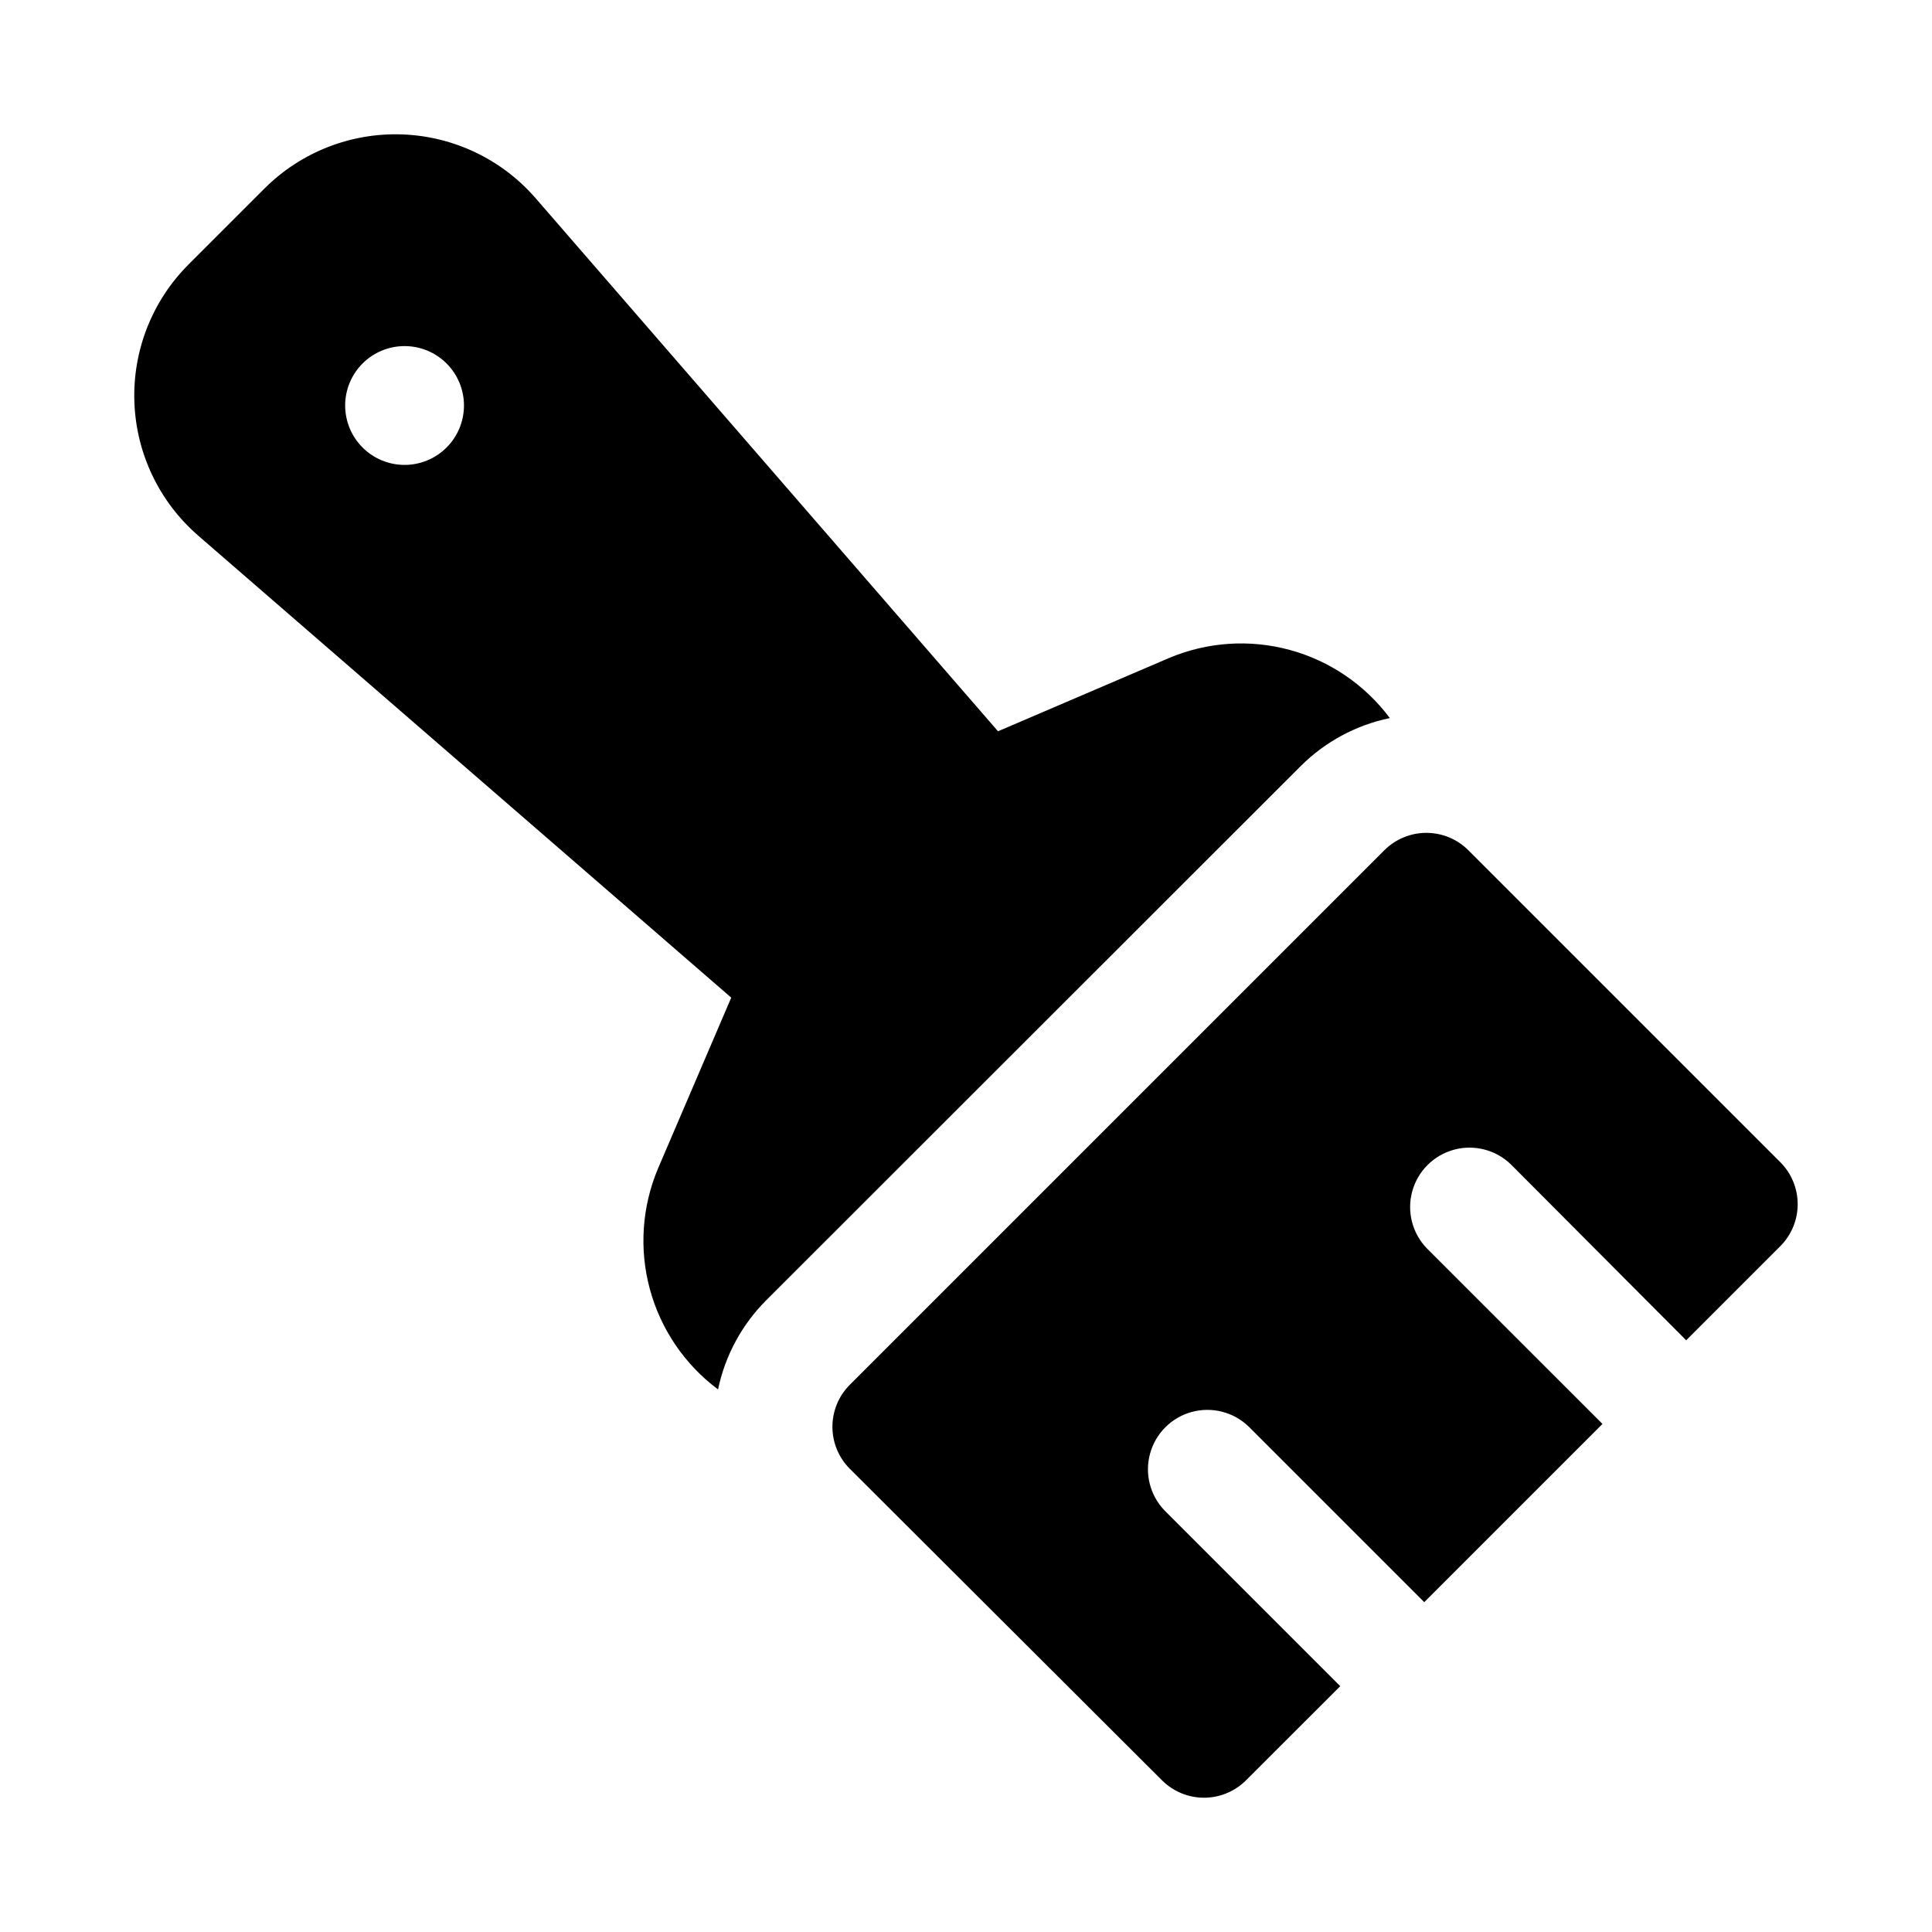
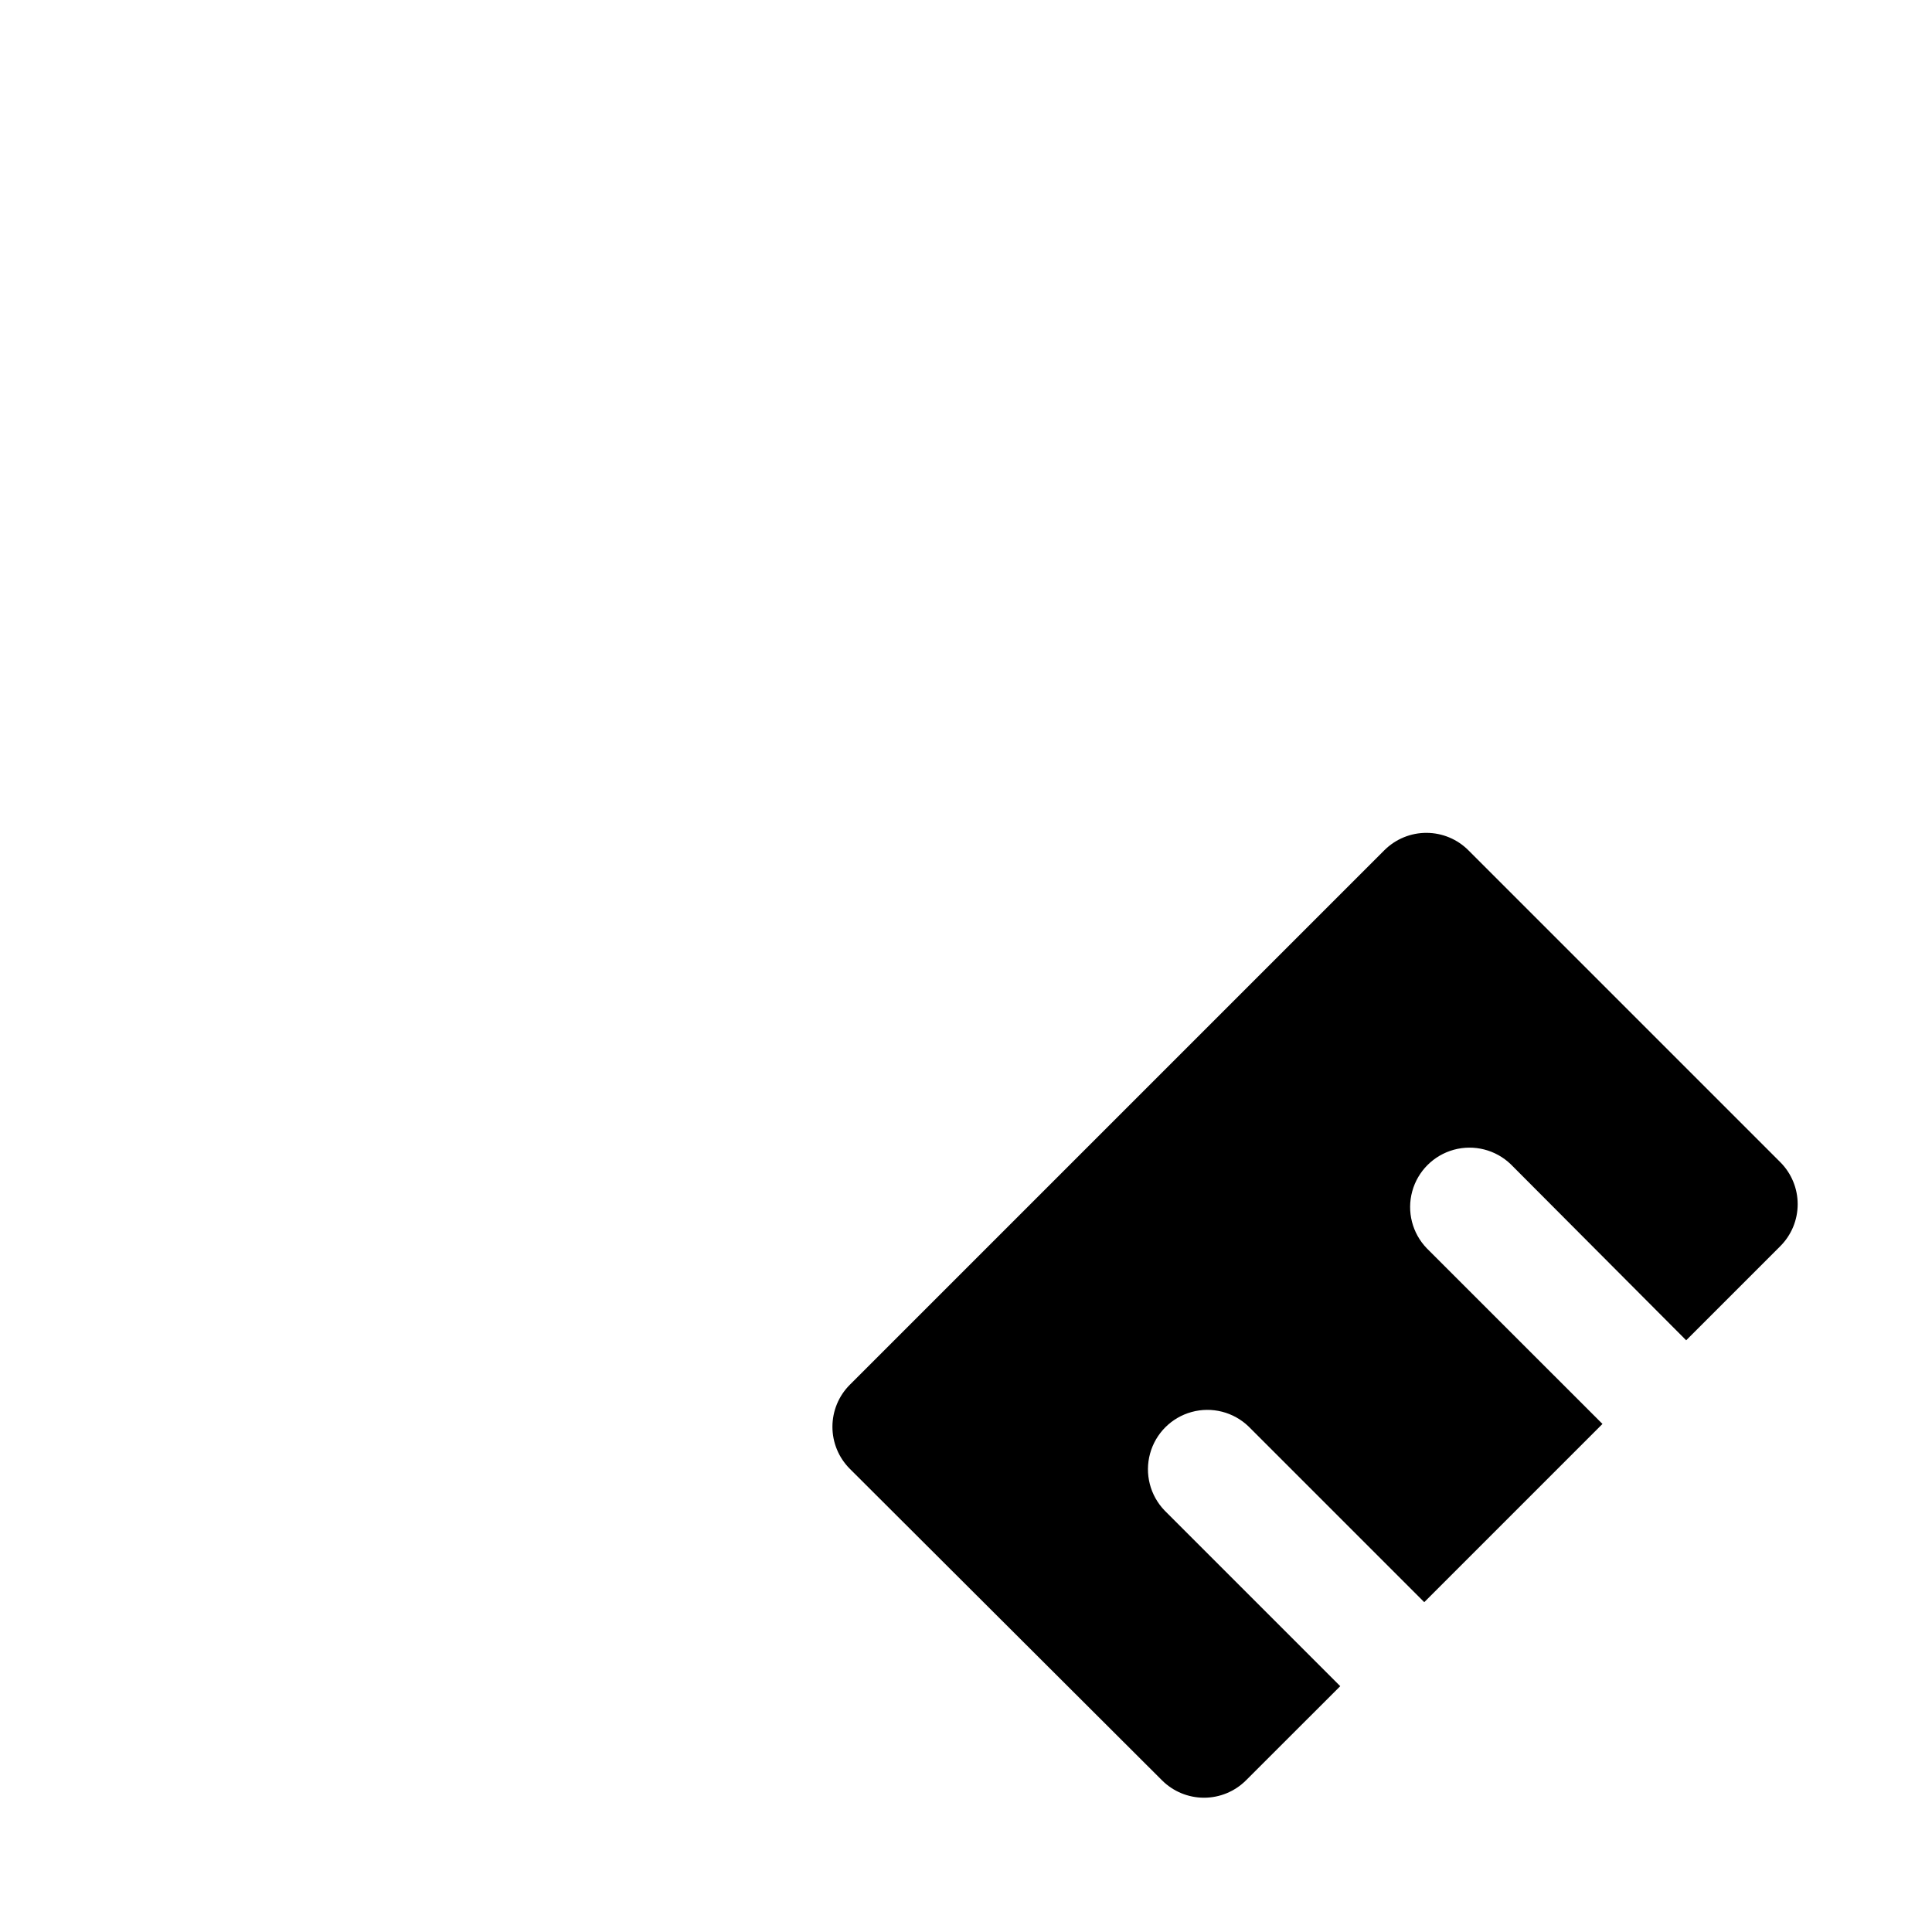
<svg xmlns="http://www.w3.org/2000/svg" fill="#000000" width="800px" height="800px" version="1.1" viewBox="144 144 512 512">
  <g>
    <path d="m510.91 369.28-141.7 141.7c-2.953 2.953-4.609 6.957-4.609 11.133s1.656 8.18 4.609 11.133l82.734 82.559c2.953 2.953 6.957 4.609 11.133 4.609 4.172 0 8.176-1.656 11.129-4.609l24.973-24.953-46.539-46.539c-3.863-4-5.332-9.738-3.859-15.102 1.469-5.359 5.656-9.551 11.02-11.02 5.363-1.469 11.102-0.004 15.102 3.859l46.539 46.539 47.23-47.23-46.555-46.539v-0.004c-3.863-3.996-5.328-9.738-3.859-15.098 1.469-5.363 5.66-9.551 11.02-11.023 5.363-1.469 11.102 0 15.102 3.859l46.477 46.637 24.938-24.938v-0.004c2.953-2.949 4.609-6.953 4.609-11.129 0-4.176-1.656-8.18-4.609-11.133l-82.625-82.625c-2.941-2.961-6.938-4.633-11.113-4.648-4.176-0.016-8.184 1.629-11.148 4.57z" />
-     <path d="m347 488.64 141.7-141.62c6.465-6.449 14.676-10.871 23.617-12.723-6.574-8.816-15.914-15.18-26.531-18.062-10.613-2.883-21.891-2.121-32.02 2.164l-45.281 19.398-122.54-141.27c-8.938-10.301-21.754-16.426-35.383-16.906-13.629-0.484-26.844 4.715-36.488 14.355l-20.105 20.105c-9.645 9.645-14.844 22.863-14.355 36.492 0.484 13.633 6.613 26.445 16.922 35.379l141.25 122.43-19.398 45.266 0.004-0.004c-4.281 10.137-5.043 21.414-2.16 32.031 2.883 10.617 9.242 19.961 18.059 26.539 1.859-8.922 6.273-17.113 12.707-23.57zm-111.53-237.18c0-4.176 1.66-8.18 4.613-11.133 2.953-2.953 6.957-4.609 11.133-4.609s8.18 1.656 11.133 4.609c2.949 2.953 4.609 6.957 4.609 11.133s-1.66 8.18-4.609 11.133c-2.953 2.953-6.957 4.613-11.133 4.613s-8.18-1.66-11.133-4.613c-2.953-2.953-4.613-6.957-4.613-11.133z" />
  </g>
</svg>